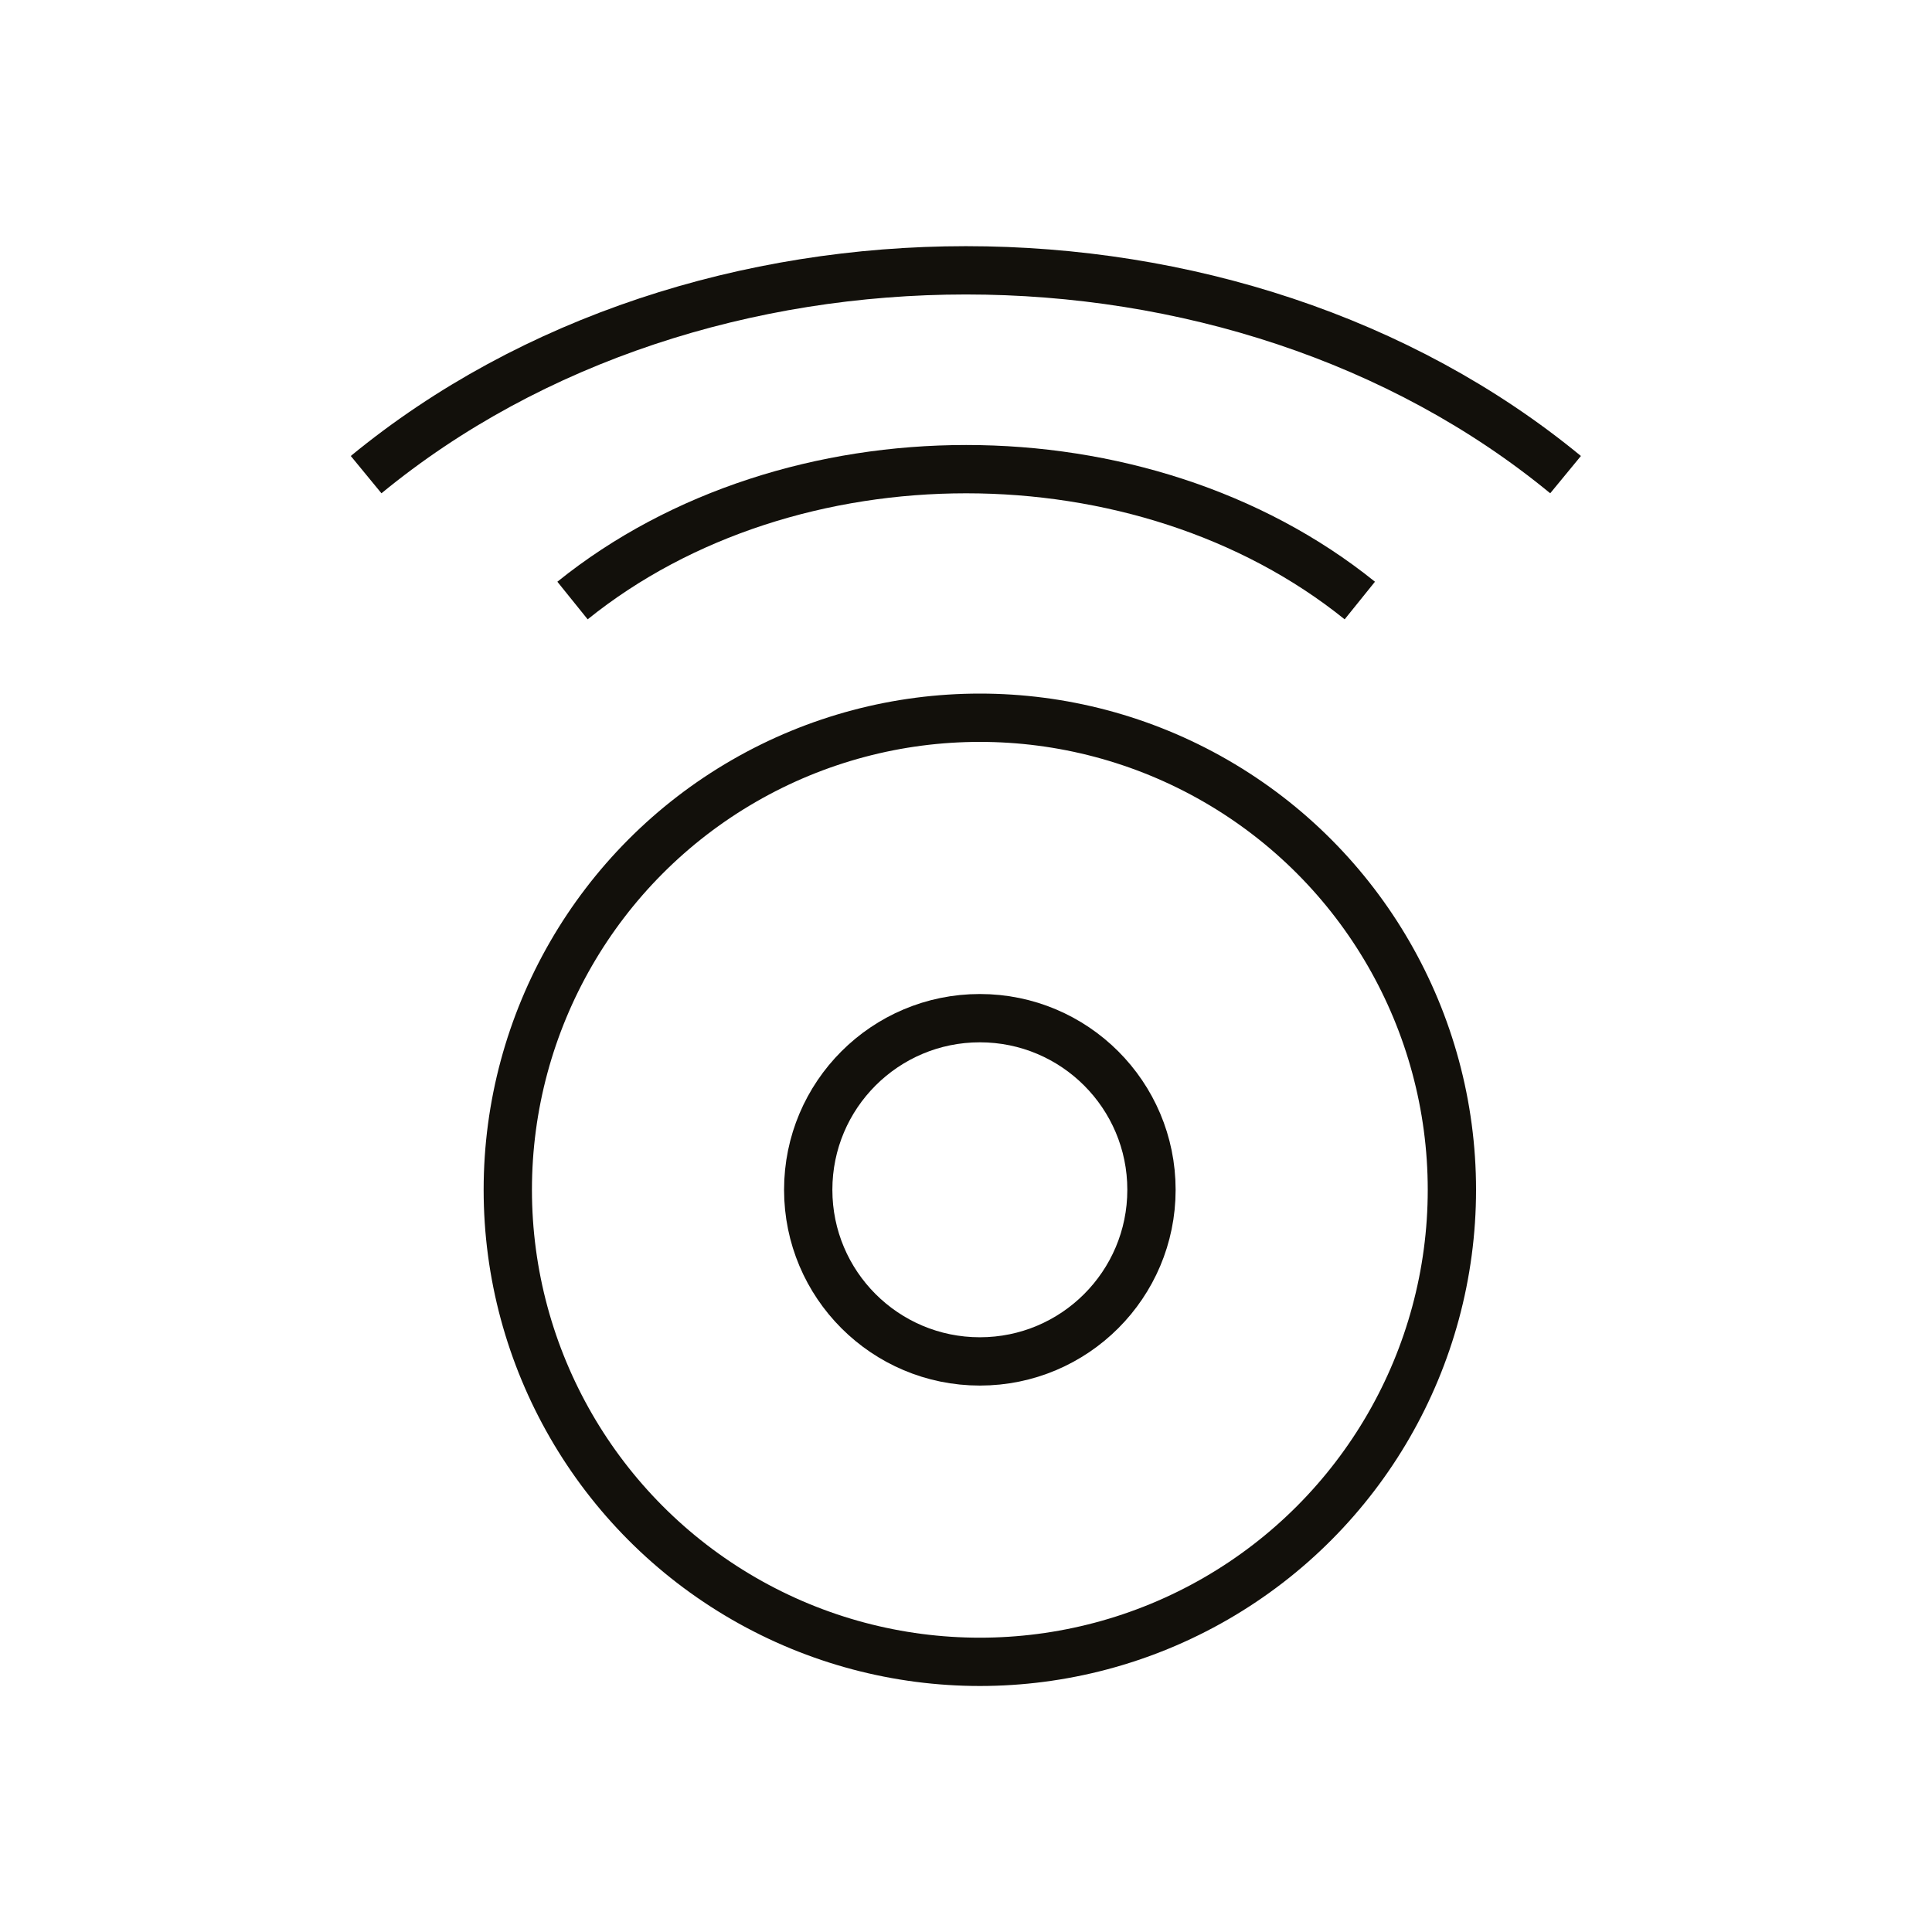
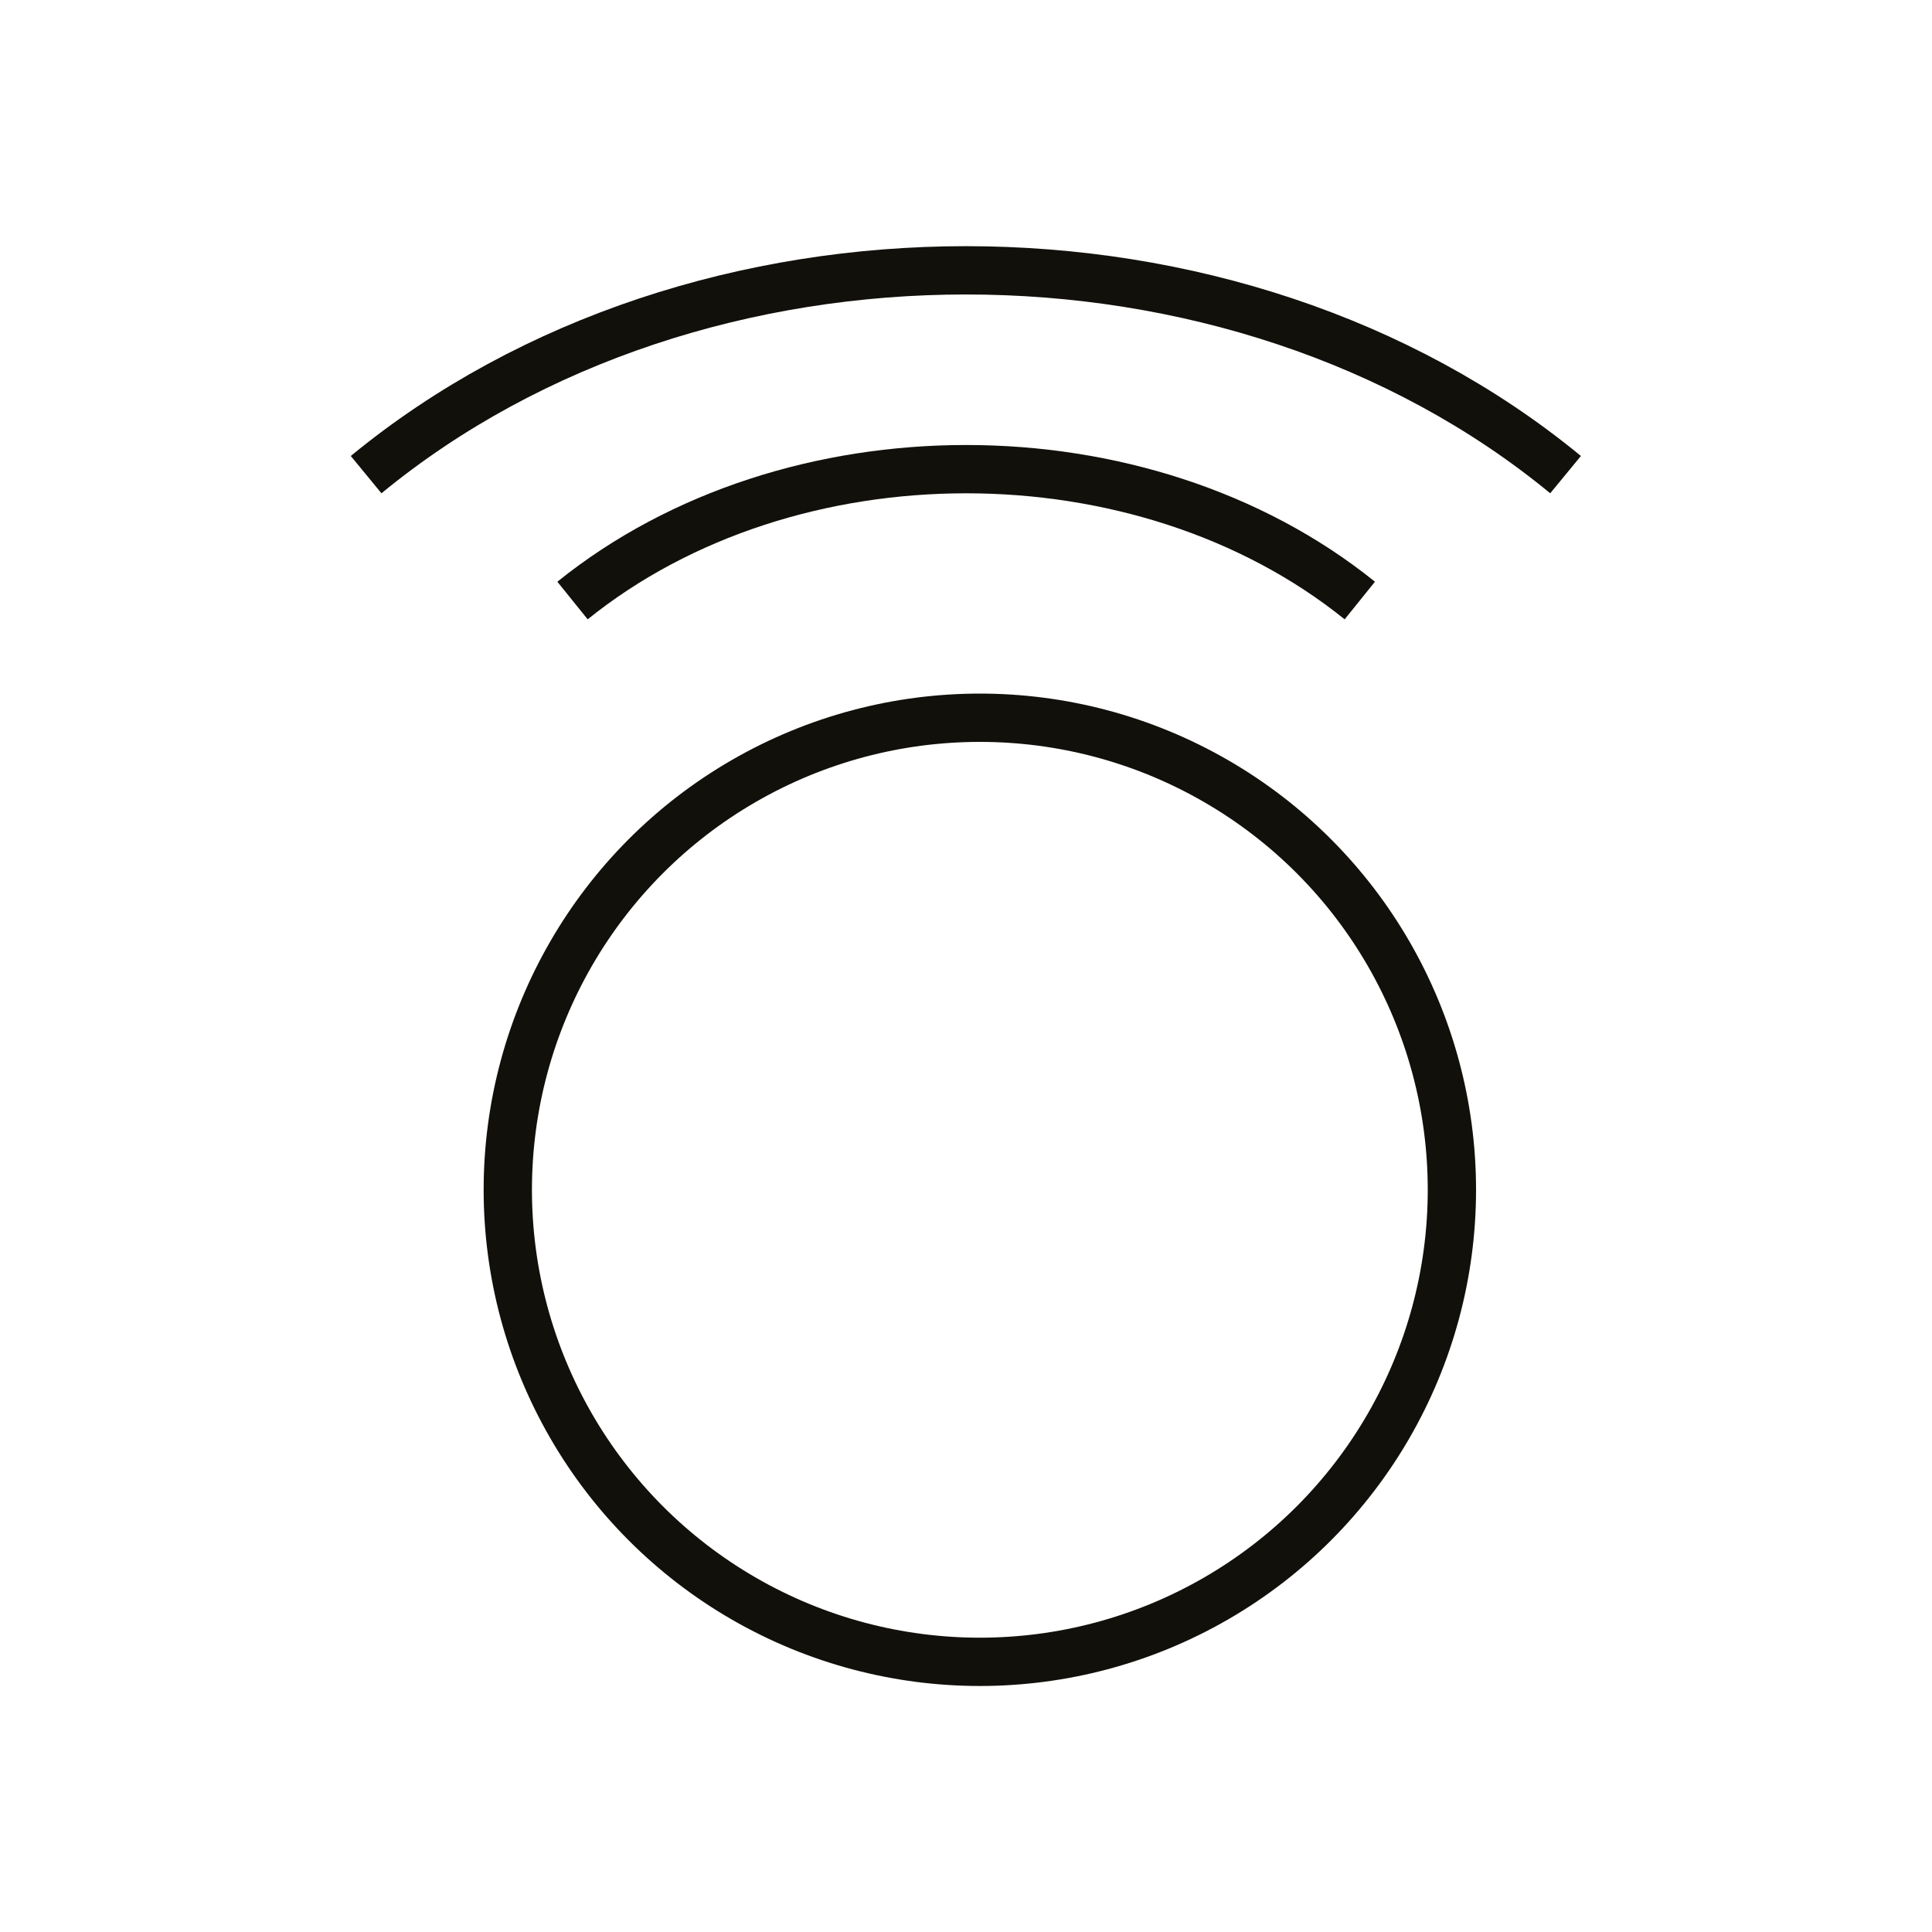
<svg xmlns="http://www.w3.org/2000/svg" id="Layer_1" data-name="Layer 1" viewBox="0 0 60 60" width="64" height="64">
  <script>(function() {
		window.addEventListener('message', function(event) {
			if (
				event.data &amp;&amp;
				event.data.id &amp;&amp;
				typeof event.data.id.startsWith === 'function' &amp;&amp;
				event.data.id.startsWith('adobeExperienceCloudDebuggerContentMessagingIdentifier-')
			) {
				event.stopImmediatePropagation();
			}
		},
		{capture: true});
	})();</script>
  <script>
		(function() {
			const contentScriptEventTrigger = function(data) {
				window.postMessage({ id:'adobeExperienceCloudDebuggerContentMessagingIdentifier-1', data: data });
			}
			const DATA_LAYER_LOCAL_STORAGE_KEY =
  "com.adobe.experiencePlatformDebugger.dataLayer.key";
const dataLayerKey = window.localStorage.getItem(DATA_LAYER_LOCAL_STORAGE_KEY);

if (dataLayerKey) {
  // sindresorhus/on-change
  // MIT - License
  // https://github.com/sindresorhus/on-change
  const PATH_SEPARATOR = ".";
  const TARGET = Symbol("target");
  const UNSUBSCRIBE = Symbol("unsubscribe");

  const isPrimitive = value =&gt;
    value === null ||
    (typeof value !== "object" &amp;&amp; typeof value !== "function");

  const isBuiltinWithoutMutableMethods = value =&gt;
    value instanceof RegExp || value instanceof Number;

  const isBuiltinWithMutableMethods = value =&gt; value instanceof Date;

  const concatPath = (path, property) =&gt; {
    let ret = path;
    if (property &amp;&amp; property.toString) {
      if (path) {
        ret += PATH_SEPARATOR;
      }

      ret += property.toString();
    }

    return ret;
  };

  const walkPath = (path, callback) =&gt; {
    let index;
    let remainingPath = path;
    while (remainingPath) {
      index = remainingPath.indexOf(PATH_SEPARATOR);

      if (index === -1) {
        index = remainingPath.length;
      }

      callback(remainingPath.slice(0, index));

      remainingPath = remainingPath.slice(index + 1);
    }
  };

  const shallowClone = value =&gt; {
    if (Array.isArray(value)) {
      return value.slice();
    }

    return { ...value };
  };

  const onChange = (object, updateDataLayer, options = {}) =&gt; {
    const proxyTarget = Symbol("ProxyTarget");
    let inApply = false;
    let changed = false;
    let applyPath;
    let applyPrevious;
    let isUnsubscribed = false;
    const equals = options.equals || Object.is;
    let propCache = new WeakMap();
    let pathCache = new WeakMap();
    let proxyCache = new WeakMap();
    let boundUpdateDataLayer;

    const handleChange = (path, property, previous, value) =&gt; {
      if (isUnsubscribed) {
        return;
      }

      if (!inApply) {
        boundUpdateDataLayer(concatPath(path, property), value, previous);
        return;
      }

      if (
        inApply &amp;&amp;
        applyPrevious &amp;&amp;
        previous !== undefined &amp;&amp;
        value !== undefined &amp;&amp;
        property !== "length"
      ) {
        let item = applyPrevious;

        if (path !== applyPath) {
          const appliedPath = path.replace(applyPath, "").slice(1);

          walkPath(appliedPath, key =&gt; {
            item[key] = shallowClone(item[key]);
            item = item[key];
          });
        }

        item[property] = previous;
      }

      changed = true;
    };

    const getOwnPropertyDescriptor = (target, property) =&gt; {
      let props = propCache ? propCache.get(target) : undefined;

      if (props) {
        return props;
      }

      props = new Map();
      propCache.set(target, props);

      let prop = props.get(property);
      if (!prop) {
        prop = Reflect.getOwnPropertyDescriptor(target, property);
        props.set(property, prop);
      }

      return prop;
    };

    const invalidateCachedDescriptor = (target, property) =&gt; {
      const props = propCache ? propCache.get(target) : undefined;

      if (props) {
        props.delete(property);
      }
    };

    const buildProxy = (value, path) =&gt; {
      if (isUnsubscribed) {
        return value;
      }

      pathCache.set(value, path);

      let proxy = proxyCache.get(value);

      if (proxy === undefined) {
        proxy = new Proxy(value, handler);
        proxyCache.set(value, proxy);
      }

      return proxy;
    };

    const unsubscribe = target =&gt; {
      isUnsubscribed = true;
      propCache = null;
      pathCache = null;
      proxyCache = null;

      return target;
    };

    const ignoreChange = property =&gt;
      isUnsubscribed ||
      (options.ignoreSymbols === true &amp;&amp; typeof property === "symbol");

    const handler = {
      get(target, property, receiver) {
        if (property === proxyTarget || property === TARGET) {
          return target;
        }

        if (property === UNSUBSCRIBE &amp;&amp; pathCache.get(target) === "") {
          return unsubscribe(target);
        }

        const value = Reflect.get(target, property, receiver);
        if (
          isPrimitive(value) ||
          isBuiltinWithoutMutableMethods(value) ||
          property === "constructor" ||
          options.isShallow === true
        ) {
          return value;
        }

        // Preserve invariants
        const descriptor = getOwnPropertyDescriptor(target, property);
        if (descriptor &amp;&amp; !descriptor.configurable) {
          if (descriptor.set &amp;&amp; !descriptor.get) {
            return undefined;
          }

          if (descriptor.writable === false) {
            return value;
          }
        }

        return buildProxy(value, concatPath(pathCache.get(target), property));
      },

      set(target, property, value, receiver) {
        const proxyTargetValue =
          value &amp;&amp; value[proxyTarget] !== undefined
            ? value[proxyTarget]
            : value;

        const ignore = ignoreChange(property);
        const previous = ignore
          ? null
          : Reflect.get(target, property, receiver);
        const result = Reflect.set(
          target[proxyTarget] || target,
          property,
          proxyTargetValue
        );

        if (!ignore &amp;&amp; !equals(previous, proxyTargetValue)) {
          handleChange(
            pathCache.get(target),
            property,
            previous,
            proxyTargetValue
          );
        }

        return result;
      },

      defineProperty(target, property, descriptor) {
        const result = Reflect.defineProperty(target, property, descriptor);

        if (!ignoreChange(property)) {
          invalidateCachedDescriptor(target, property);

          handleChange(
            pathCache.get(target),
            property,
            undefined,
            descriptor.value
          );
        }

        return result;
      },

      deleteProperty(target, property) {
        if (!Reflect.has(target, property)) {
          return true;
        }

        const ignore = ignoreChange(property);
        const previous = ignore ? null : Reflect.get(target, property);
        const result = Reflect.deleteProperty(target, property);

        if (!ignore) {
          invalidateCachedDescriptor(target, property);

          handleChange(pathCache.get(target), property, previous);
        }

        return result;
      },

      apply(target, thisArg, argumentsList) {
        const compare = isBuiltinWithMutableMethods(proxyTargetThisArg);

        const proxyTargetThisArg = compare ? thisArg[proxyTarget] : thisArg;

        if (!inApply) {
          inApply = true;

          if (compare) {
            applyPrevious = proxyTargetThisArg.valueOf();
          }

          if (
            Array.isArray(proxyTargetThisArg) ||
            toString.call(proxyTargetThisArg) === "[object Object]"
          ) {
            applyPrevious = shallowClone(proxyTargetThisArg[proxyTarget]);
          }

          applyPath = pathCache.get(target);
          applyPath = applyPath.slice(
            0,
            Math.max(applyPath.lastIndexOf(PATH_SEPARATOR), 0)
          );

          const result = Reflect.apply(
            target,
            proxyTargetThisArg,
            argumentsList
          );

          inApply = false;

          if (
            changed ||
            (compare &amp;&amp; !equals(applyPrevious, proxyTargetThisArg.valueOf()))
          ) {
            handleChange(
              applyPath,
              "",
              applyPrevious,
              proxyTargetThisArg[proxyTarget] || proxyTargetThisArg
            );
            applyPrevious = null;
            changed = false;
          }

          return result;
        }

        return Reflect.apply(target, proxyTargetThisArg, argumentsList);
      }
    };

    const proxy = buildProxy(object, "");
    boundUpdateDataLayer = updateDataLayer.bind(proxy);

    return proxy;
  };

  onChange.target = proxy =&gt; proxy[TARGET] || proxy;
  onChange.unsubscribe = proxy =&gt; proxy[UNSUBSCRIBE] || proxy;

  let proxy;
  let previousDataLayer;

  function _serialize(dataLayer) {
    try {
      return JSON.stringify({ ...dataLayer }, null, 2);
    } catch (e) {
      return JSON.stringify(dataLayer, null, 2);
    }
  }

  function _notify(dataLayer) {
    contentScriptEventTrigger({
      data: {
        dataLayer
      },
      timestamp: Date.now(),
      timeSincePageLoad: window.performance.now()
    });
  }

  function onDataLayerUpdate() {
    const dataLayer = _serialize(this);

    if (previousDataLayer !== dataLayer) {
      previousDataLayer = dataLayer;
      _notify(dataLayer);
    }
  }

  function onDataLayerSet(newDataLayer) {
    const dataLayer = _serialize(newDataLayer);
    if (!previousDataLayer || previousDataLayer !== dataLayer) {
      previousDataLayer = dataLayer;
      _notify(dataLayer);
    }
  }

  Object.defineProperty(window, dataLayerKey, {
    get() {
      return proxy;
    },
    set(newDataLayer) {
      onDataLayerSet(newDataLayer);
      proxy = onChange(newDataLayer, onDataLayerUpdate);
    },
    enumerable: true,
    configurable: true
  });

  const oldObjectDefine = Object.defineProperty.bind(Object);
  Object.defineProperty = (obj, prop, descriptor) =&gt; {
    if (prop === dataLayerKey) {
      console.debug(
        "Data layer being overwritten by Object.defineProperty(). Falling back to polling..."
      );

      function pollForChanges() {
        const dataLayer = _serialize(window[dataLayerKey]);
        if (previousDataLayer !== dataLayer) {
          previousDataLayer = dataLayer;
          _notify(dataLayer);
        }
        window.requestAnimationFrame(pollForChanges);
      }

      window.requestAnimationFrame(pollForChanges);
    }
    return oldObjectDefine(obj, prop, descriptor);
  };
}

		})();
	</script>
  <script>
		(function() {
			const contentScriptEventTrigger = function(data) {
				window.postMessage({ id:'adobeExperienceCloudDebuggerContentMessagingIdentifier-2', data: data });
			}
			// https://github.com/adobe/alloy/wiki/Monitoring-Hooks

// This script is run within an immediately executed function, so variables declared here
// are local to this script only.
const orgIdsByInstanceName = {};

window.__alloyMonitors = window.__alloyMonitors || [];
window.__alloyMonitors.push({
  onBeforeNetworkRequest(data) {
    setTimeout(() =&gt; {
      contentScriptEventTrigger({
        name: "onAlloyNetworkRequest",
        data: {
          ...data,
          orgId: orgIdsByInstanceName[data.instanceName]
        }
      });
    });
  },
  onNetworkResponse(data) {
    // There are fields in data that don't serialize well, so we only include parsedBody
    setTimeout(() =&gt; {
      contentScriptEventTrigger({
        name: "onAlloyNetworkResponse",
        data: {
          parsedBody: data.parsedBody,
          orgId: orgIdsByInstanceName[data.instanceName]
        }
      });
    });
  },
  onNetworkError(data) {
    setTimeout(() =&gt; {
      contentScriptEventTrigger({ name: "onAlloyNetworkError", data });
    });
  },
  onInstanceConfigured(data) {
    // We keep a cache of orgIdsByInstanceNames here because the response to getLibraryInfo
    // may happen after a network request already occurred.
    orgIdsByInstanceName[data.instanceName] = data.config.orgId;
    setTimeout(() =&gt; {
      window[data.instanceName]("getLibraryInfo").then(({ libraryInfo }) =&gt; {
        // The configuration section uses debugEnabled to know the initial state
        const debugEnabledSessionStorage = window.sessionStorage.getItem(
          `com.adobe.alloy.instance.${data.instanceName}.debug`
        );
        const debugEnabled =
          debugEnabledSessionStorage === "true" ||
          (data.config.debugEnabled &amp;&amp; debugEnabledSessionStorage === null);

        contentScriptEventTrigger({
          name: "onInstanceConfigured",
          data: {
            namespace: data.instanceName,
            edgeConfigId: data.config.edgeConfigId,
            edgeDomain: data.config.edgeDomain,
            orgId: data.config.orgId,
            // we only use the version (for now), so we don't need to send anything else.
            libraryInfo: {
              version: libraryInfo.version
            },
            debugEnabled
          }
        });
      });
    });
  }
});

		})();
	</script>
  <script>
		(function() {
			const contentScriptEventTrigger = function(data) {
				window.postMessage({ id:'adobeExperienceCloudDebuggerContentMessagingIdentifier-3', data: data });
			}
			/**
 * Hooks into both DTM's and Launch's logging mechanisms in order to capture all log messages and
 * send them to the UI to display to the user
 */
function notifyContentScript(log) {
  contentScriptEventTrigger({
    data: log,
    timestamp: Date.now(),
    timeSincePageLoad: window.performance.now()
  });
}

// Create a stub _satellite with the common methods. Without this, this injected script will
// break pages that have logic on them like "window._satellite &amp;&amp; window._satellite.pageBottom()"
const noop = () =&gt; {};
const satelliteStub = {};
[
  "getVar",
  "getVisitorId",
  "notify",
  "pageBottom",
  "readCookie",
  "setCookie",
  "setDebug",
  "setVar",
  "track"
].forEach(prop =&gt; {
  satelliteStub[prop] = noop;
});

window._satellite = {
  ...satelliteStub,
  ...window._satellite
};
window._satellite.override = window._satellite.override || {};

// Hook into _satellite in order to capture DTM logs
if (window.Object &amp;&amp; window.Object.defineProperty) {
  window.Object.defineProperty(
    window._satellite.override,
    "adobe.aepDebugger.dtmInitHook",
    {
      enumerable: true,
      get() {
        onSatelliteInit();
        return "";
      },
      set() {}
    }
  );
}

function onSatelliteInit() {
  // This function will run when DTM is loaded on the page. We use it to hook into DTM logs
  const _satellite = window._satellite;
  if (_satellite.Logger) {
    _satellite.Logger.keepLimit = 9999;
  }

  // override notify
  // Reason: we want to intercept messages that go through here
  // without worrying about limits or messing anything up internally
  const originalNotify = _satellite.notify;
  _satellite.notify = (message, level) =&gt; {
    const logLevel = ["log", "log", "log", "info", "warn", "error"];

    // call original
    originalNotify(message, level);

    const log = {
      solution: "dtm",
      solutions: ["dtm"],
      level: logLevel[level] || "log",
      message: ""
    };

    // make sure that we have a message
    if (message &amp;&amp; typeof message === "string") {
      // only add it
      log.message = message;

      // check to see what solution it came from
      if (message.indexOf("Adobe Analytics:") !== -1) {
        log.solutions.push("analytics");
      } else if (message.indexOf("Test &amp; Target:") !== -1) {
        log.solutions.push("target");
      } else if (message.indexOf("Visitor ID:") !== -1) {
        log.solutions.push("visitorService");
      } else if (message.indexOf("AdLens:") !== -1) {
        log.solutions.push("mediaOptimizer");
      }
    }
    notifyContentScript(log);
  };
}

function _overrideConsoleLogFunction(prefix, solution, level) {
  const originalFunction = console[level];
  console[level] = (...args) =&gt; {
    const argsAsArray = Array.prototype.slice.call(args);
    originalFunction.apply(console, argsAsArray);
    const mappedArgs = argsAsArray.map(arg =&gt; {
      let result = "";
      if (arg &amp;&amp; typeof arg.toString === "function") {
        result = arg.toString();
      }
      if (!result || result === "[object Object]") {
        try {
          result = JSON.stringify(arg);
        } catch (e) {
          return "";
        }
      }
      return result;
    });

    const message = mappedArgs.join(" ");

    if (typeof message === "string") {
      if (message.indexOf(prefix) === 0) {
        const log = {
          solution,
          solutions: [solution],
          level,
          message,
          searchIndex: message,
          params: mappedArgs
        };

        // check to see what solution it came from
        if (message.indexOf("[Adobe Analytics]") !== -1) {
          log.solutions.push("analytics");
        } else if (message.indexOf("[Adobe Target]") !== -1) {
          log.solutions.push("target");
        } else if (message.indexOf("[Experience Cloud ID Service]") !== -1) {
          log.solutions.push("visitorService");
        } else if (message.indexOf("[Adobe Media Optimizer]") !== -1) {
          log.solutions.push("mediaOptimizer");
        }
        notifyContentScript(log);
      }
    }
  };
}

/**
 * Overrides the various console.* methods in order to intercept messages that
 * are sent to the console by launch. A message was sent be launch if it starts
 * with the rocket emoji 🚀. Note that this is a somewhat brittle solution
 * since if the emoji ever changes this integration will break. However this
 * is the only solution that works for now.
 *
 * Any messages that are not prefixed with the rocket emoji are ignored and passed
 * through to the original console function
 */
function _overrideConsoleForLaunch() {
  const prefix = "\uD83D\uDE80";
  ["error", "info", "log", "warn"].forEach(
    _overrideConsoleLogFunction.bind(null, prefix, "launch")
  );
}

/**
 * Intercepts console messages made by alloy (prefixed with [alloy]) and notifies content script about each one.
 * Note that this is a brittle solution and should not be used long term.
 *
 * Ideally there will be some debugging hooks built into alloy itself that we can connect to
 */
function _overrideConsoleForAlloy() {
  window.__alloyNS = [];
  const originalPush = window.__alloyNS.push;
  window.__alloyNS.push = (namespace, ...rest) =&gt; {
    ["error", "info", "log", "warn"].forEach(
      _overrideConsoleLogFunction.bind(null, `[${namespace}]`, "alloy")
    );

    originalPush.apply(
      window.__alloyNS,
      Array.prototype.slice.call([namespace, ...rest])
    );
  };
}

/**
 * Overrides console.debug and console.warn methods in order to intercept messages that
 * are sent to the console by at.js. A message was sent be at.js if it starts
 * with "AT:".
 *
 * Note that this is a somewhat brittle solution
 * since if the prefix ever changes this integration will break. However this
 * is the only solution that works for now, since at.js does not have any debugging hooks.
 * If this ever breaks, the first place to look is at the logger implementation in at.js
 * to see if they changed the prefix or started using different console functions. Check
 * https://git.corp.adobe.com/TnT/atjs-library-v2/blob/master/src/delivery/monitoring/logger/helper.js
 *
 * Any messages that are not prefixed with "AT:" are ignored and passed
 * through to the original console function
 */
function _overrideConsoleForAtJs() {
  const prefix = "AT:";
  ["debug", "warn"].forEach(
    _overrideConsoleLogFunction.bind(null, prefix, "target")
  );
}

_overrideConsoleForLaunch();
_overrideConsoleForAlloy();
_overrideConsoleForAtJs();

// Once the page has finished loading, remove _satellite if both DTM and Launch were not found
window.addEventListener("load", () =&gt; {
  if (!_hasDtm() &amp;&amp; !_hasLaunch()) {
    delete window._satellite;
  }
});

/**
 * @returns {boolean} whether launch is present on the page
 */
function _hasLaunch() {
  return !!(window._satellite &amp;&amp; window._satellite._container);
}

/**
 * @returns {boolean} whether DTM is present on the page
 */
function _hasDtm() {
  return !!(window._satellite &amp;&amp; window._satellite.configurationSettings);
}

		})();
	</script>
  <script>
		(function() {
			const contentScriptEventTrigger = function(data) {
				window.postMessage({ id:'adobeExperienceCloudDebuggerContentMessagingIdentifier-4', data: data });
			}
			window.___target_traces = window.___target_traces || [];
const originalPush = window.___target_traces.push;

window.___target_traces.push = function targetTracePush(trace) {
  contentScriptEventTrigger({ trace });
  originalPush.call(this, trace);
};

		})();
	</script>
  <defs>
    <style>
      .cls-1 {
        stroke-linejoin: round;
      }

      .cls-1, .cls-2 {
        fill: none;
        stroke: #12100b;
        stroke-width: 1.5px;
      }

      .cls-2 {
        stroke-miterlimit: 10;
      }
    </style>
  </defs>
  <path class="cls-2" d="m17.78,18.65c6.75-5.44,17.7-5.44,24.45,0" />
  <path class="cls-2" d="m11.37,14.74c10.29-8.46,26.97-8.46,37.25,0" />
  <g>
    <circle class="cls-1" cx="30.43" cy="36.95" r="14.66" />
-     <circle class="cls-1" cx="30.43" cy="36.95" r="5.33" />
  </g>
</svg>